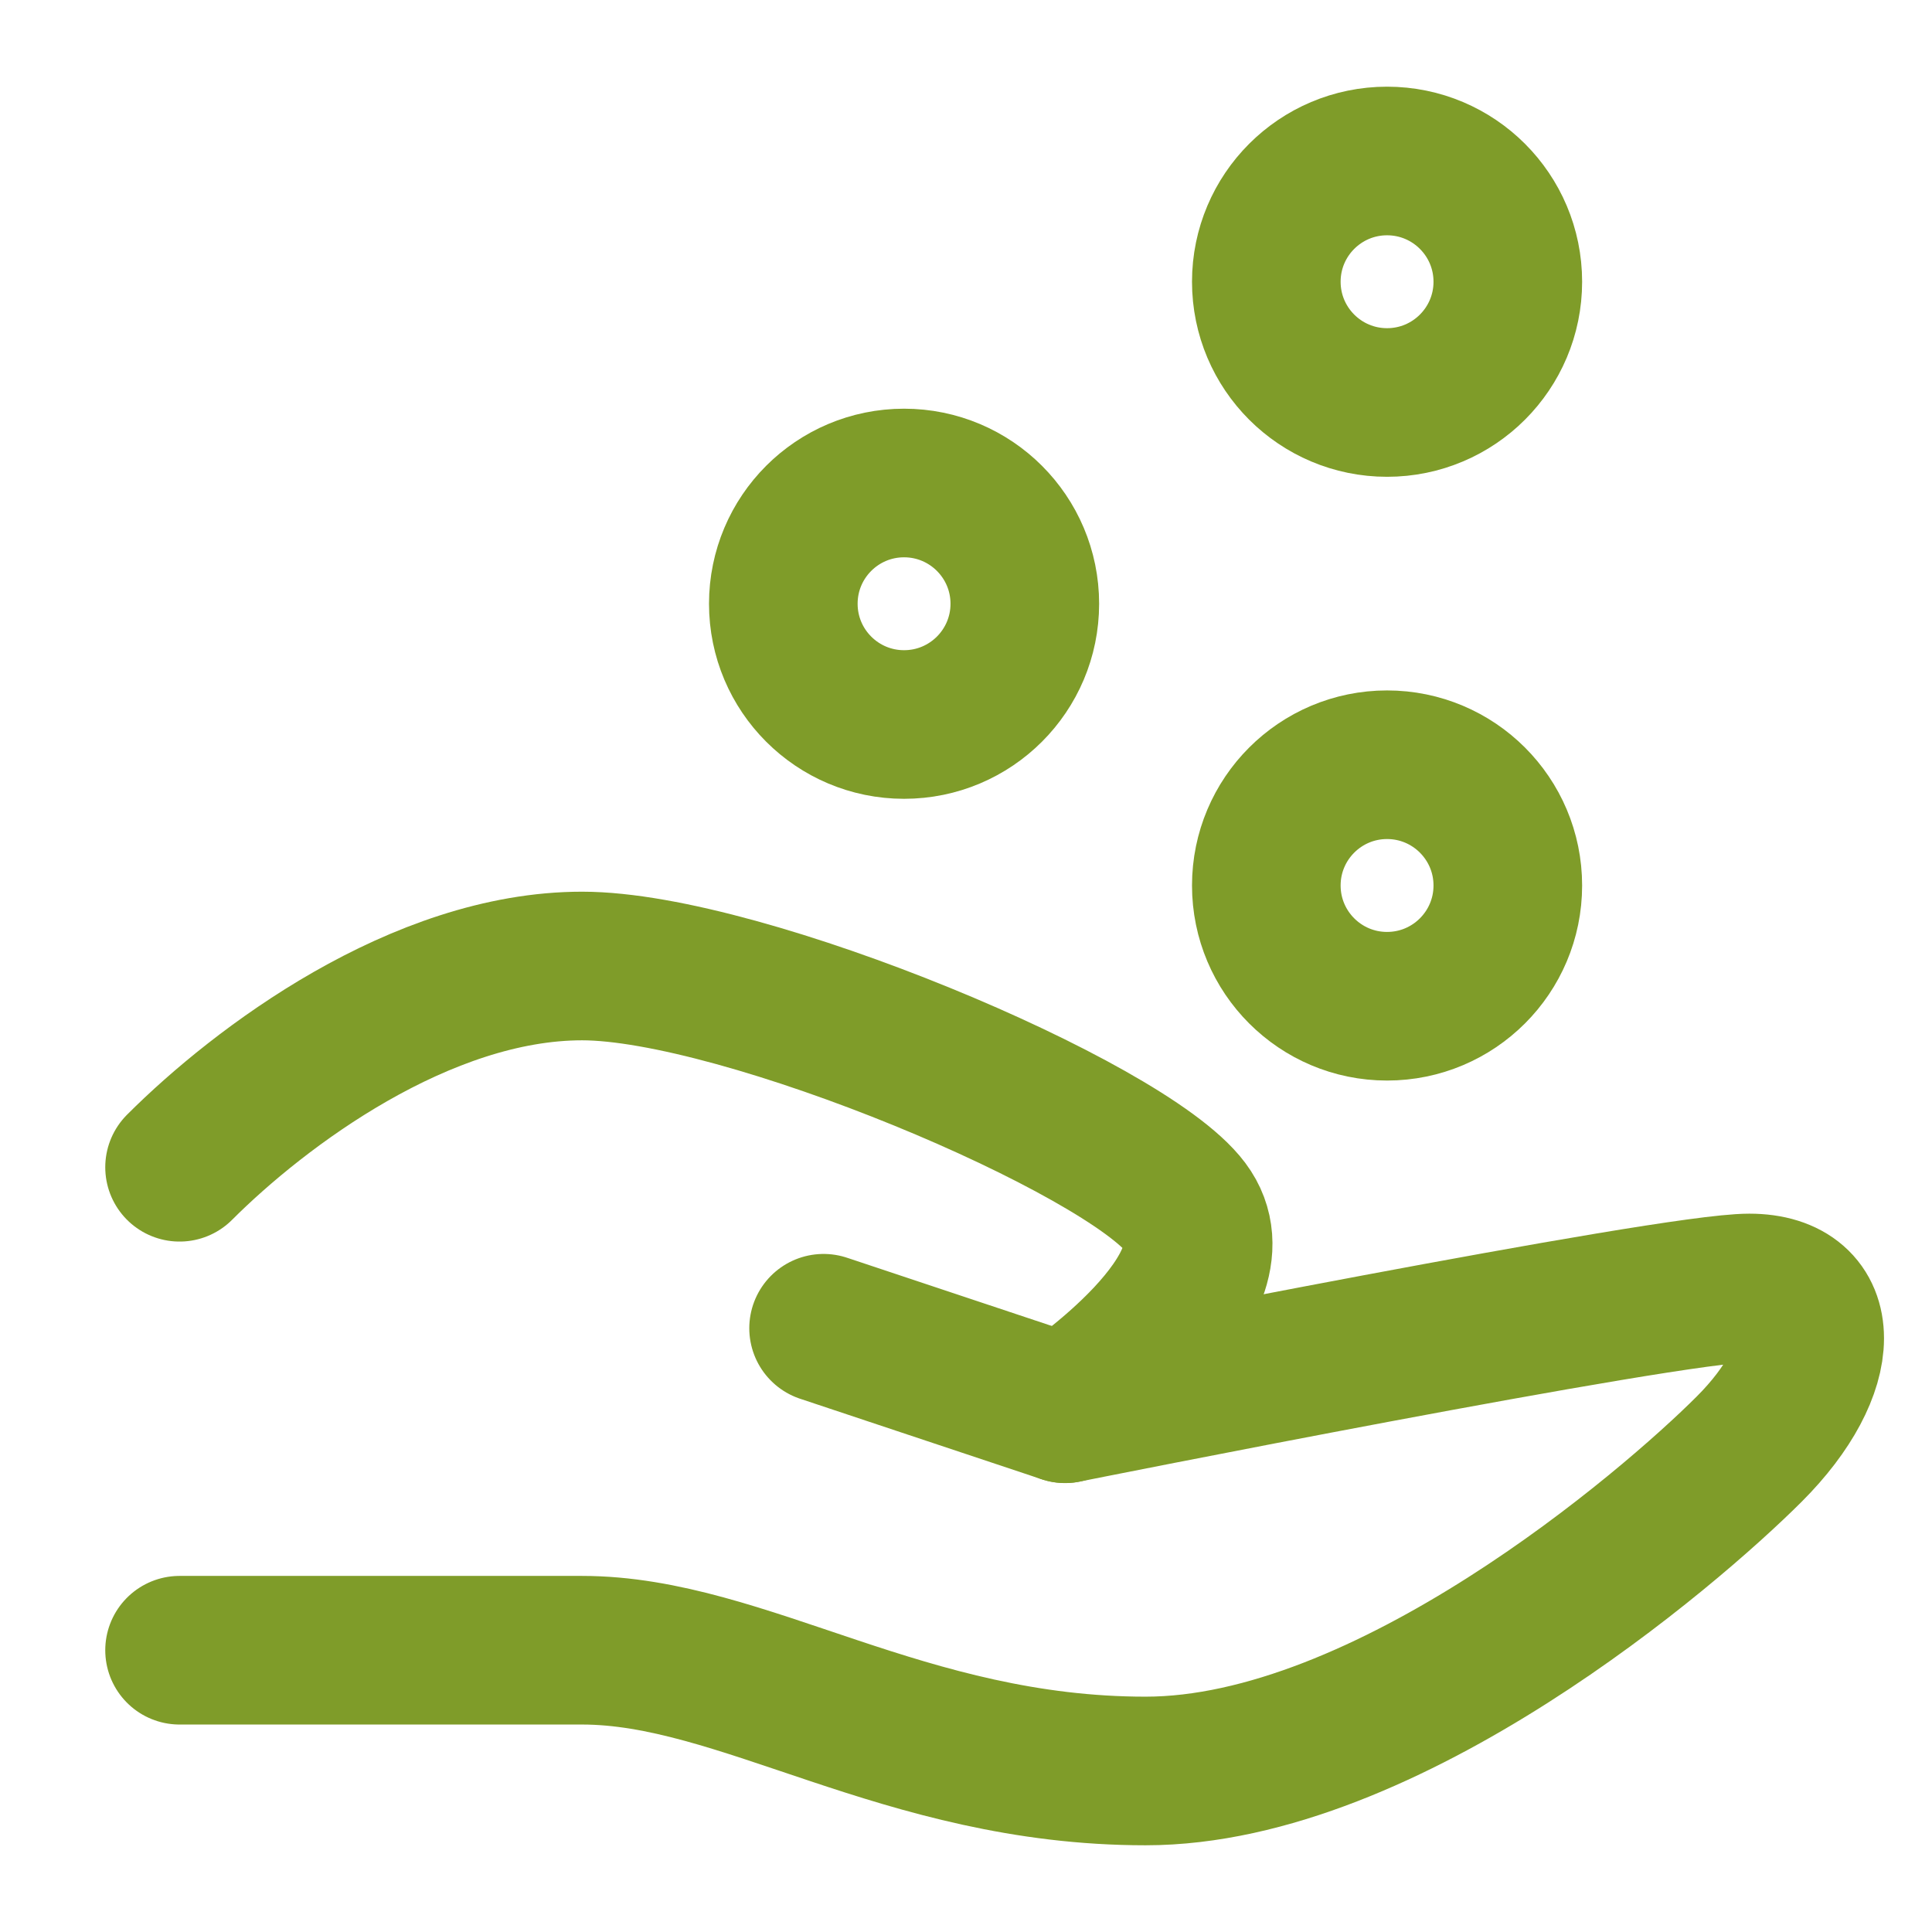
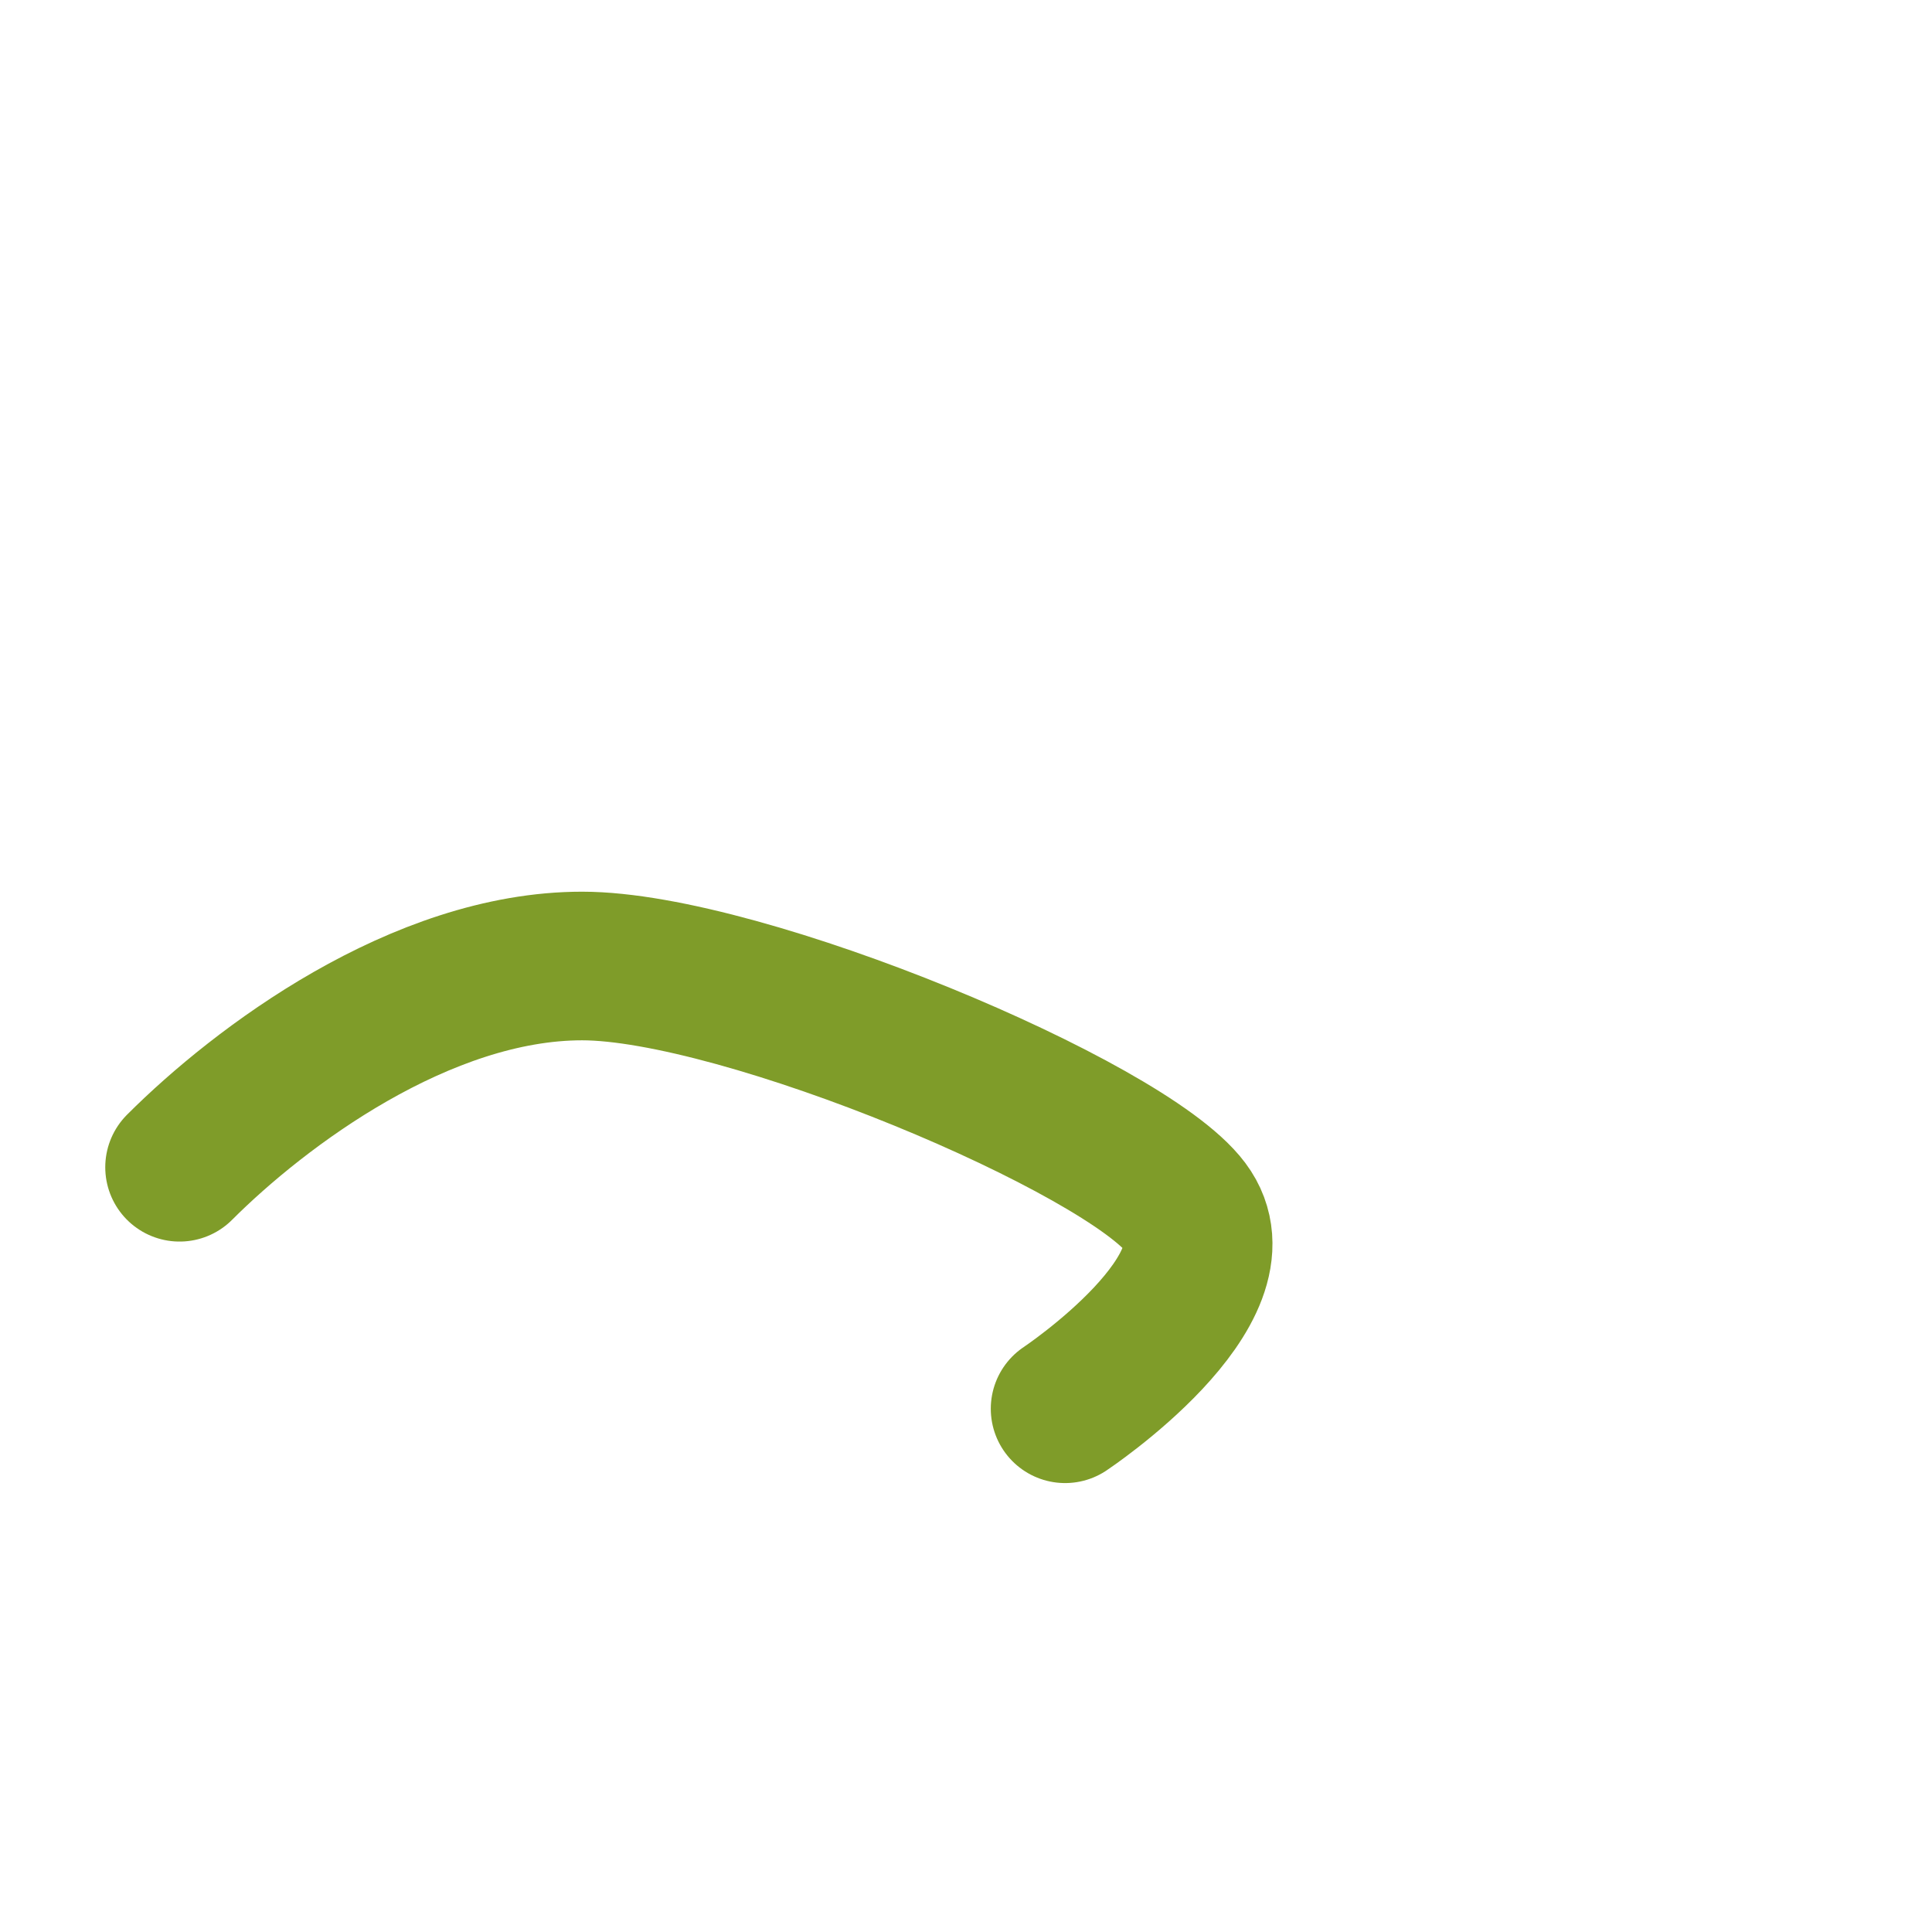
<svg xmlns="http://www.w3.org/2000/svg" width="52" viewBox="0 0 52 52" fill="none">
-   <path d="M22.167 35.75L28.667 37.916C28.667 37.916 44.917 34.666 47.083 34.666C49.25 34.666 49.25 36.833 47.083 39C44.917 41.166 37.333 47.666 30.833 47.666C24.333 47.666 20 44.416 15.667 44.416H4.833" stroke="#7F9C29" stroke-width="4" stroke-linecap="round" stroke-linejoin="round" />
  <path d="M4.833 31.417C7 29.25 11.333 26 15.667 26C20 26 30.292 30.333 31.917 32.5C33.542 34.667 28.667 37.917 28.667 37.917" stroke="#7F9C29" stroke-width="4" stroke-linecap="round" stroke-linejoin="round" />
-   <path d="M37.333 27.083C39.128 27.083 40.583 25.628 40.583 23.833C40.583 22.038 39.128 20.583 37.333 20.583C35.538 20.583 34.083 22.038 34.083 23.833C34.083 25.628 35.538 27.083 37.333 27.083Z" stroke="#7F9C29" stroke-width="4" />
-   <path d="M24.333 19.5C26.128 19.5 27.583 18.045 27.583 16.25C27.583 14.455 26.128 13 24.333 13C22.538 13 21.083 14.455 21.083 16.25C21.083 18.045 22.538 19.5 24.333 19.5Z" stroke="#7F9C29" stroke-width="4" />
-   <path d="M37.333 10.833C39.128 10.833 40.583 9.378 40.583 7.583C40.583 5.788 39.128 4.333 37.333 4.333C35.538 4.333 34.083 5.788 34.083 7.583C34.083 9.378 35.538 10.833 37.333 10.833Z" stroke="#7F9C29" stroke-width="4" />
</svg>